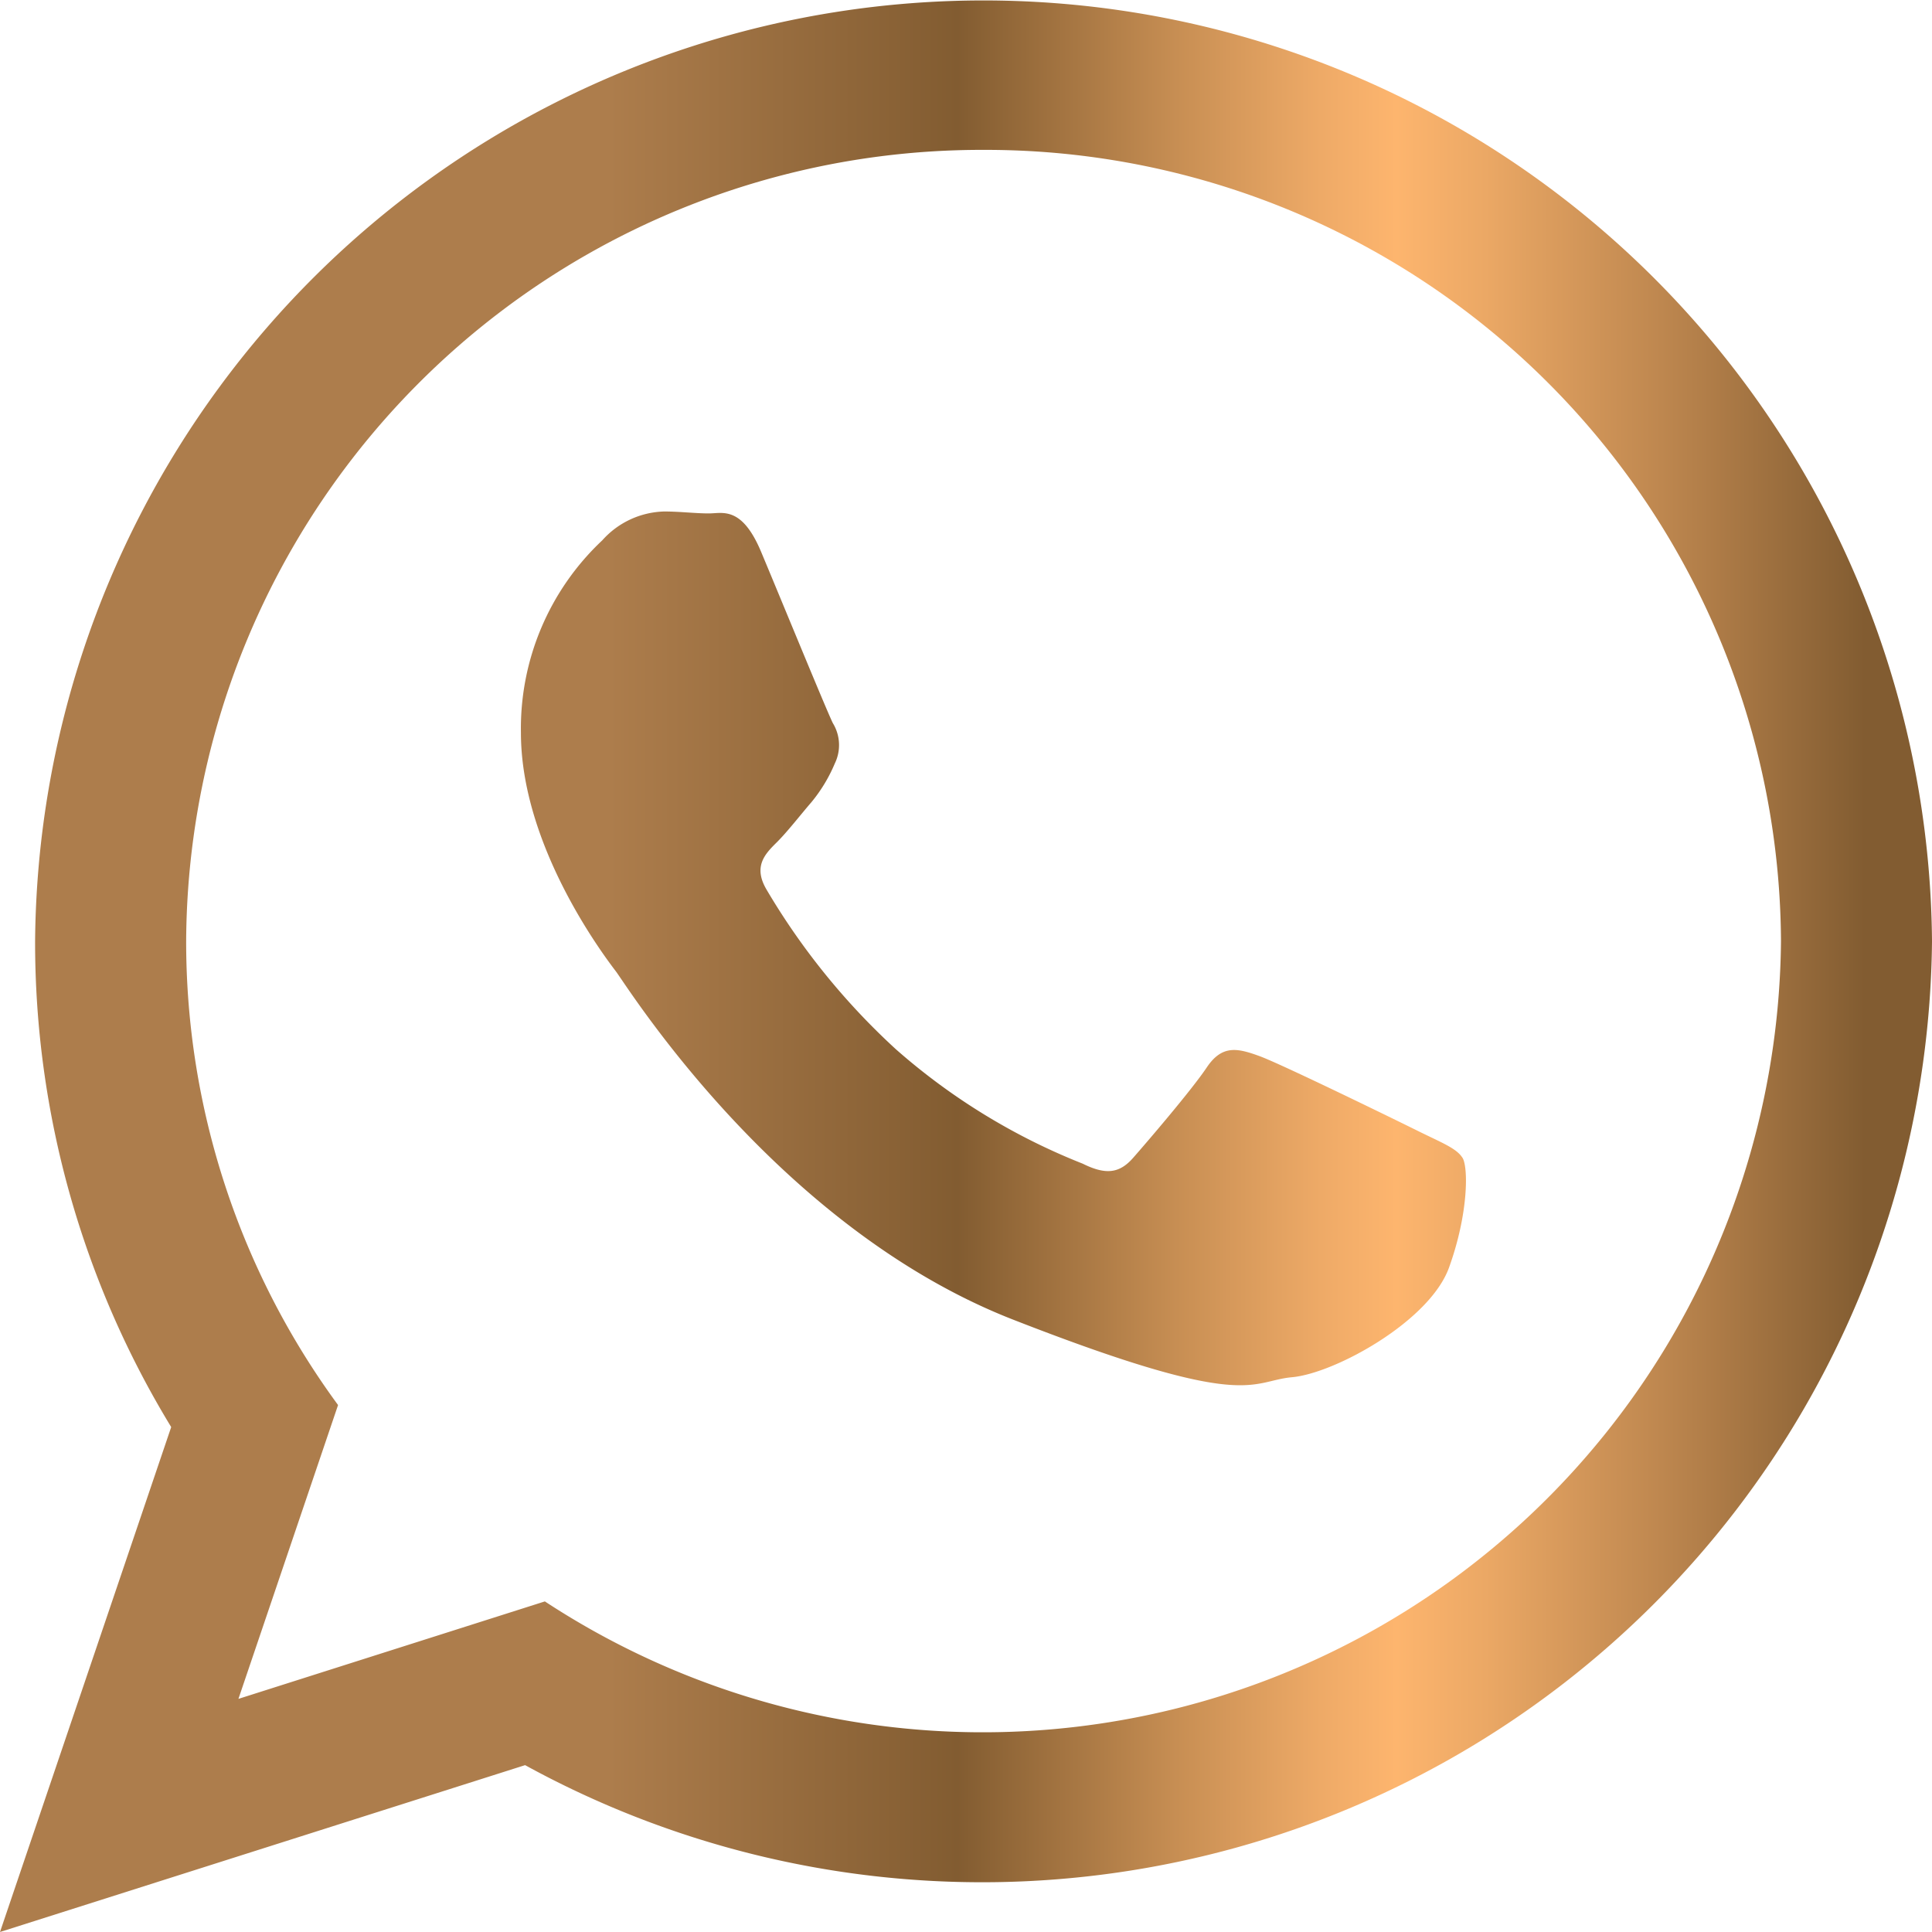
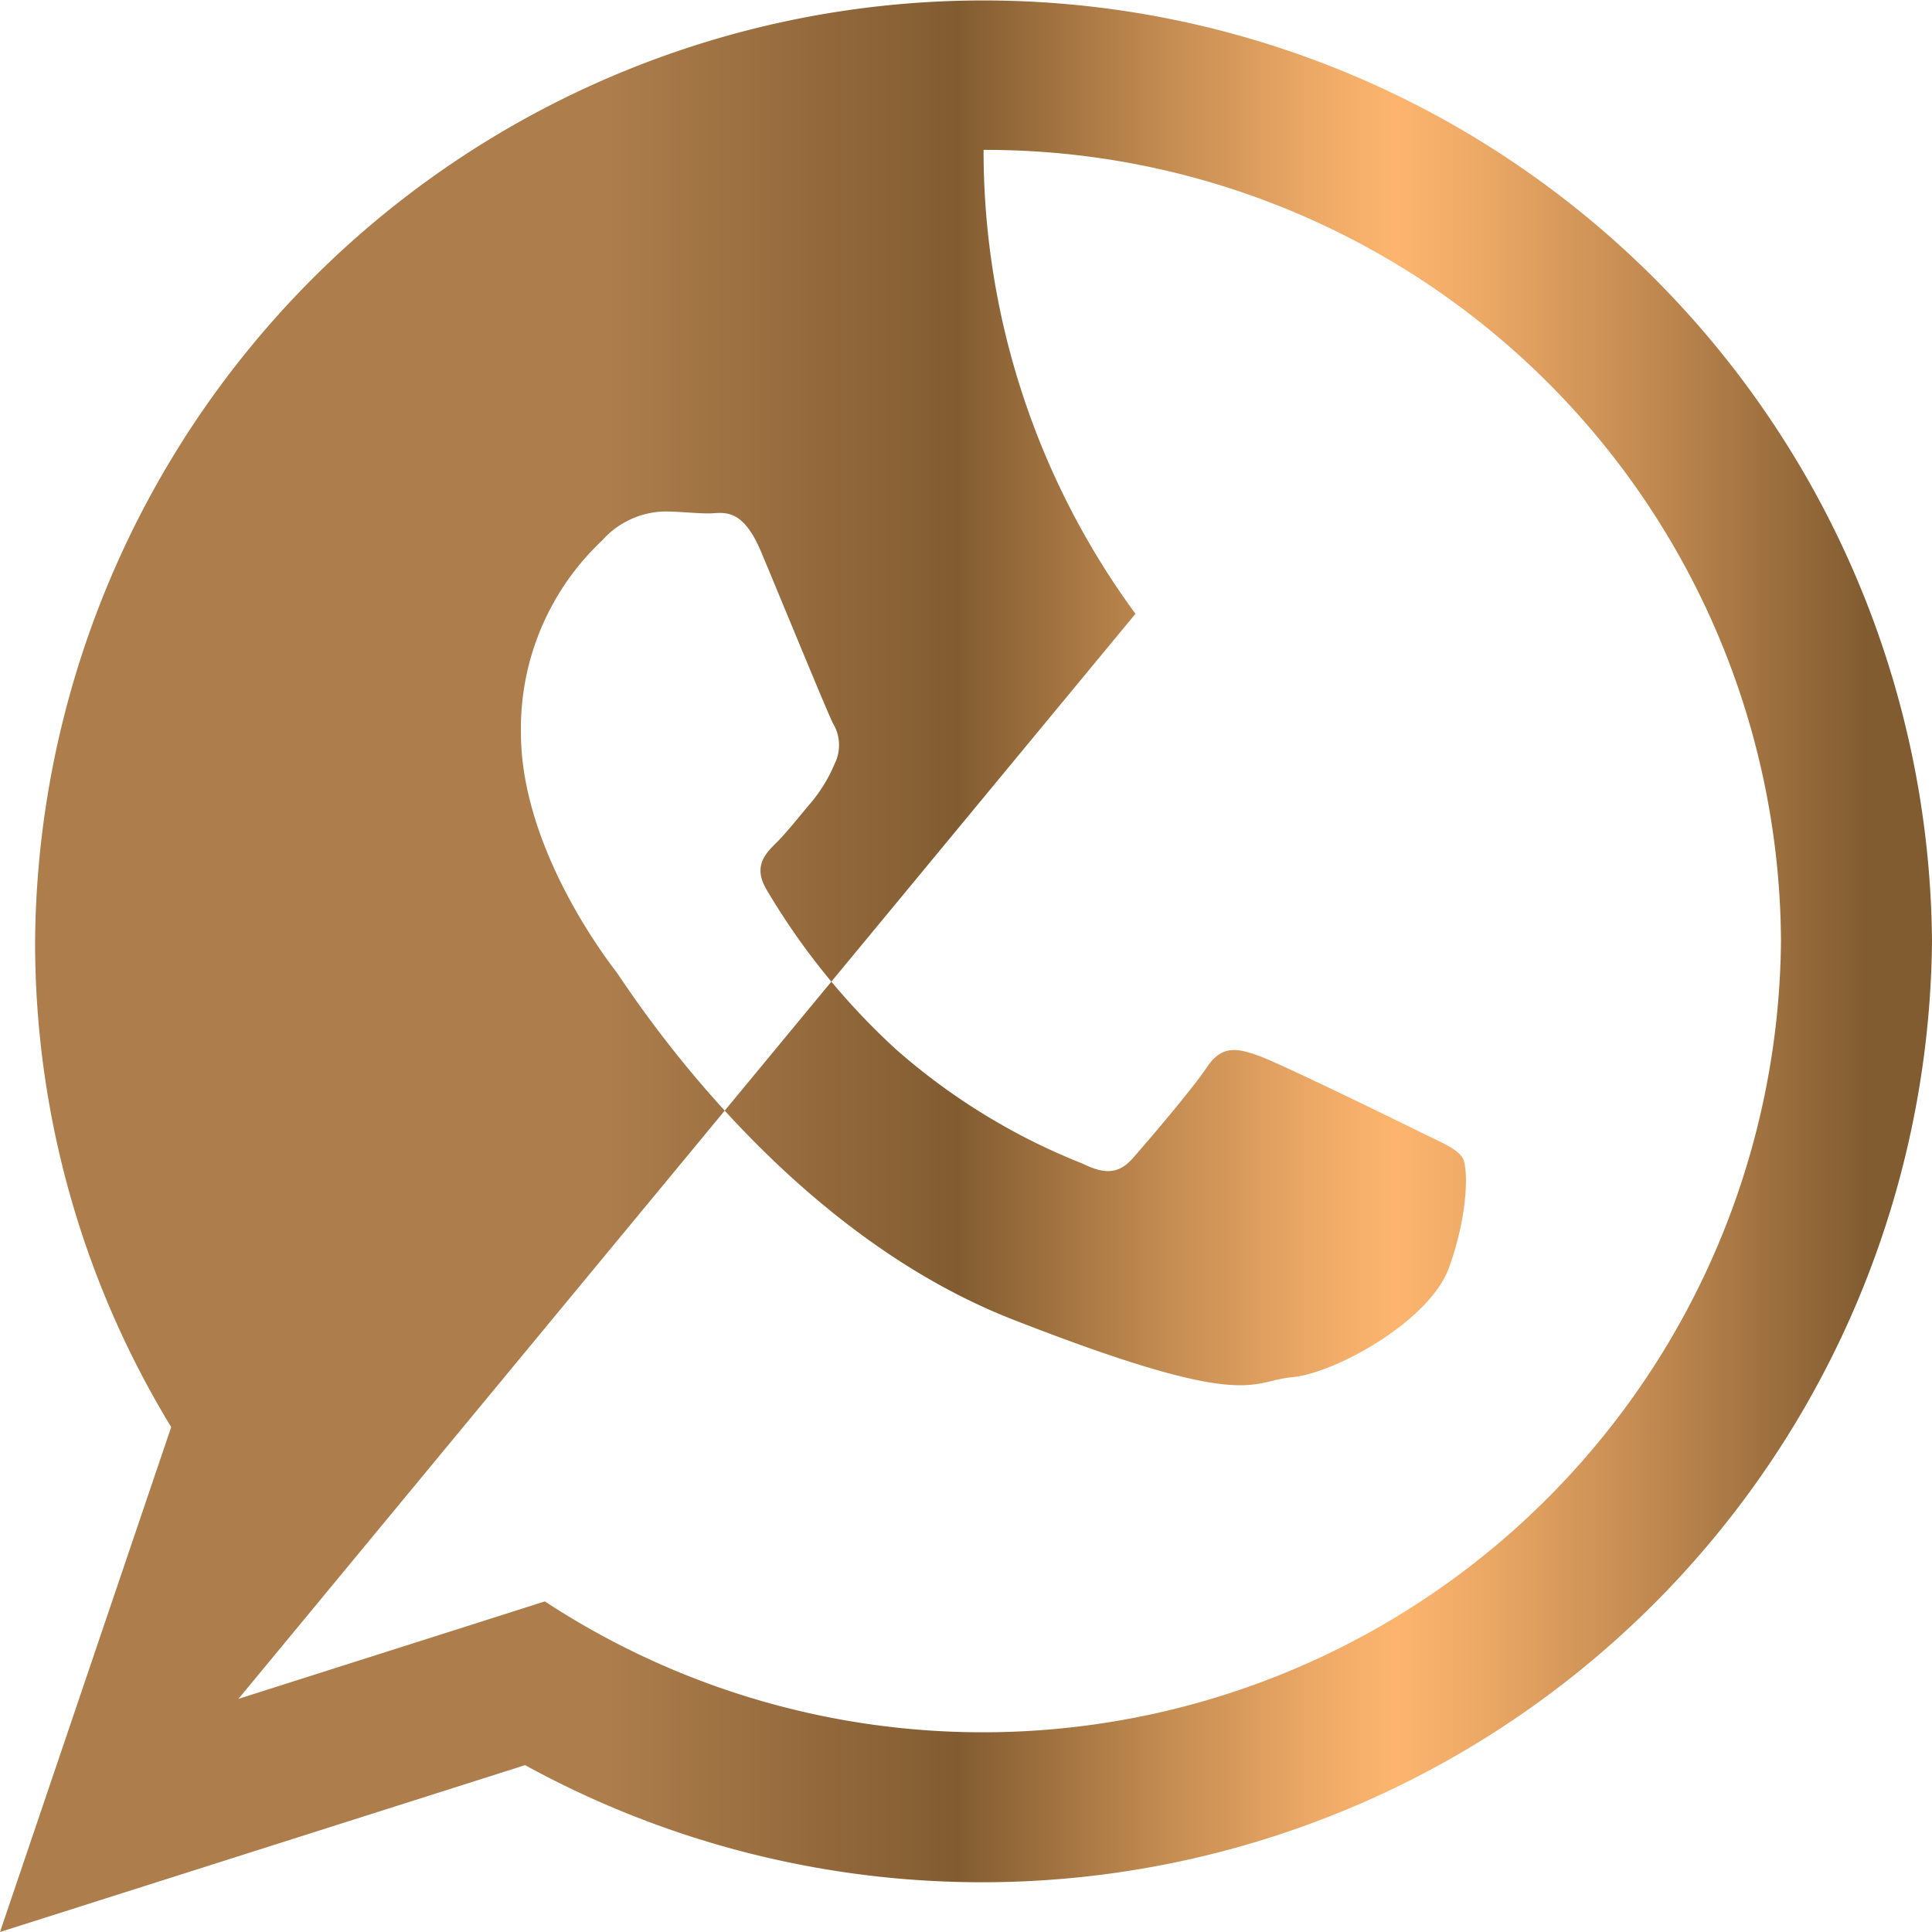
<svg xmlns="http://www.w3.org/2000/svg" id="Layer_1" data-name="Layer 1" viewBox="0 0 90 90">
  <defs>
    <style>
      .cls-1 {
        fill: url(#linear-gradient);
      }
    </style>
    <linearGradient id="linear-gradient" x1="28.346" y1="45" x2="86.868" y2="45" gradientUnits="userSpaceOnUse">
      <stop offset="0" stop-color="#ad7d4c" />
      <stop offset="0.278" stop-color="#825c31" />
      <stop offset="0.295" stop-color="#896134" />
      <stop offset="0.452" stop-color="#c78e53" />
      <stop offset="0.567" stop-color="#eeaa67" />
      <stop offset="0.627" stop-color="#fdb56e" />
      <stop offset="0.698" stop-color="#eba865" />
      <stop offset="0.838" stop-color="#be874f" />
      <stop offset="1" stop-color="#825c31" />
    </linearGradient>
  </defs>
  <title>cc514517-4b6d-4fe0-bc8e-89e62ed5cd60</title>
-   <path class="cls-1" d="M90,43.841A44.255,44.255,0,0,1,24.461,82.227L0,90,7.975,66.478a43.379,43.379,0,0,1-6.34-22.637,44.184,44.184,0,0,1,88.365,0M45.818,6.982A37.044,37.044,0,0,0,8.672,43.841a36.472,36.472,0,0,0,7.076,21.611L11.107,79.14,25.382,74.6A37.183,37.183,0,0,0,82.965,43.842,37.047,37.047,0,0,0,45.818,6.982M68.129,53.938c-.273-.447-.994-.717-2.076-1.254s-6.41-3.138-7.4-3.494-1.717-.539-2.438.536-2.8,3.495-3.43,4.212-1.263.809-2.347.271a29.632,29.632,0,0,1-8.708-5.334,32.4,32.4,0,0,1-6.025-7.44c-.631-1.075-.066-1.656.475-2.191.488-.482,1.084-1.255,1.625-1.882a7.2,7.2,0,0,0,1.082-1.793,1.958,1.958,0,0,0-.09-1.883c-.27-.537-2.438-5.825-3.34-7.976s-1.8-1.793-2.436-1.793-1.354-.09-2.076-.09a4,4,0,0,0-2.889,1.344,12.016,12.016,0,0,0-3.789,8.963c0,5.288,3.879,10.4,4.422,11.114s7.49,11.92,18.5,16.223,11.011,2.865,13,2.685,6.406-2.6,7.312-5.107.9-4.663.631-5.111" />
+   <path class="cls-1" d="M90,43.841A44.255,44.255,0,0,1,24.461,82.227L0,90,7.975,66.478a43.379,43.379,0,0,1-6.34-22.637,44.184,44.184,0,0,1,88.365,0M45.818,6.982a36.472,36.472,0,0,0,7.076,21.611L11.107,79.14,25.382,74.6A37.183,37.183,0,0,0,82.965,43.842,37.047,37.047,0,0,0,45.818,6.982M68.129,53.938c-.273-.447-.994-.717-2.076-1.254s-6.41-3.138-7.4-3.494-1.717-.539-2.438.536-2.8,3.495-3.43,4.212-1.263.809-2.347.271a29.632,29.632,0,0,1-8.708-5.334,32.4,32.4,0,0,1-6.025-7.44c-.631-1.075-.066-1.656.475-2.191.488-.482,1.084-1.255,1.625-1.882a7.2,7.2,0,0,0,1.082-1.793,1.958,1.958,0,0,0-.09-1.883c-.27-.537-2.438-5.825-3.34-7.976s-1.8-1.793-2.436-1.793-1.354-.09-2.076-.09a4,4,0,0,0-2.889,1.344,12.016,12.016,0,0,0-3.789,8.963c0,5.288,3.879,10.4,4.422,11.114s7.49,11.92,18.5,16.223,11.011,2.865,13,2.685,6.406-2.6,7.312-5.107.9-4.663.631-5.111" />
</svg>